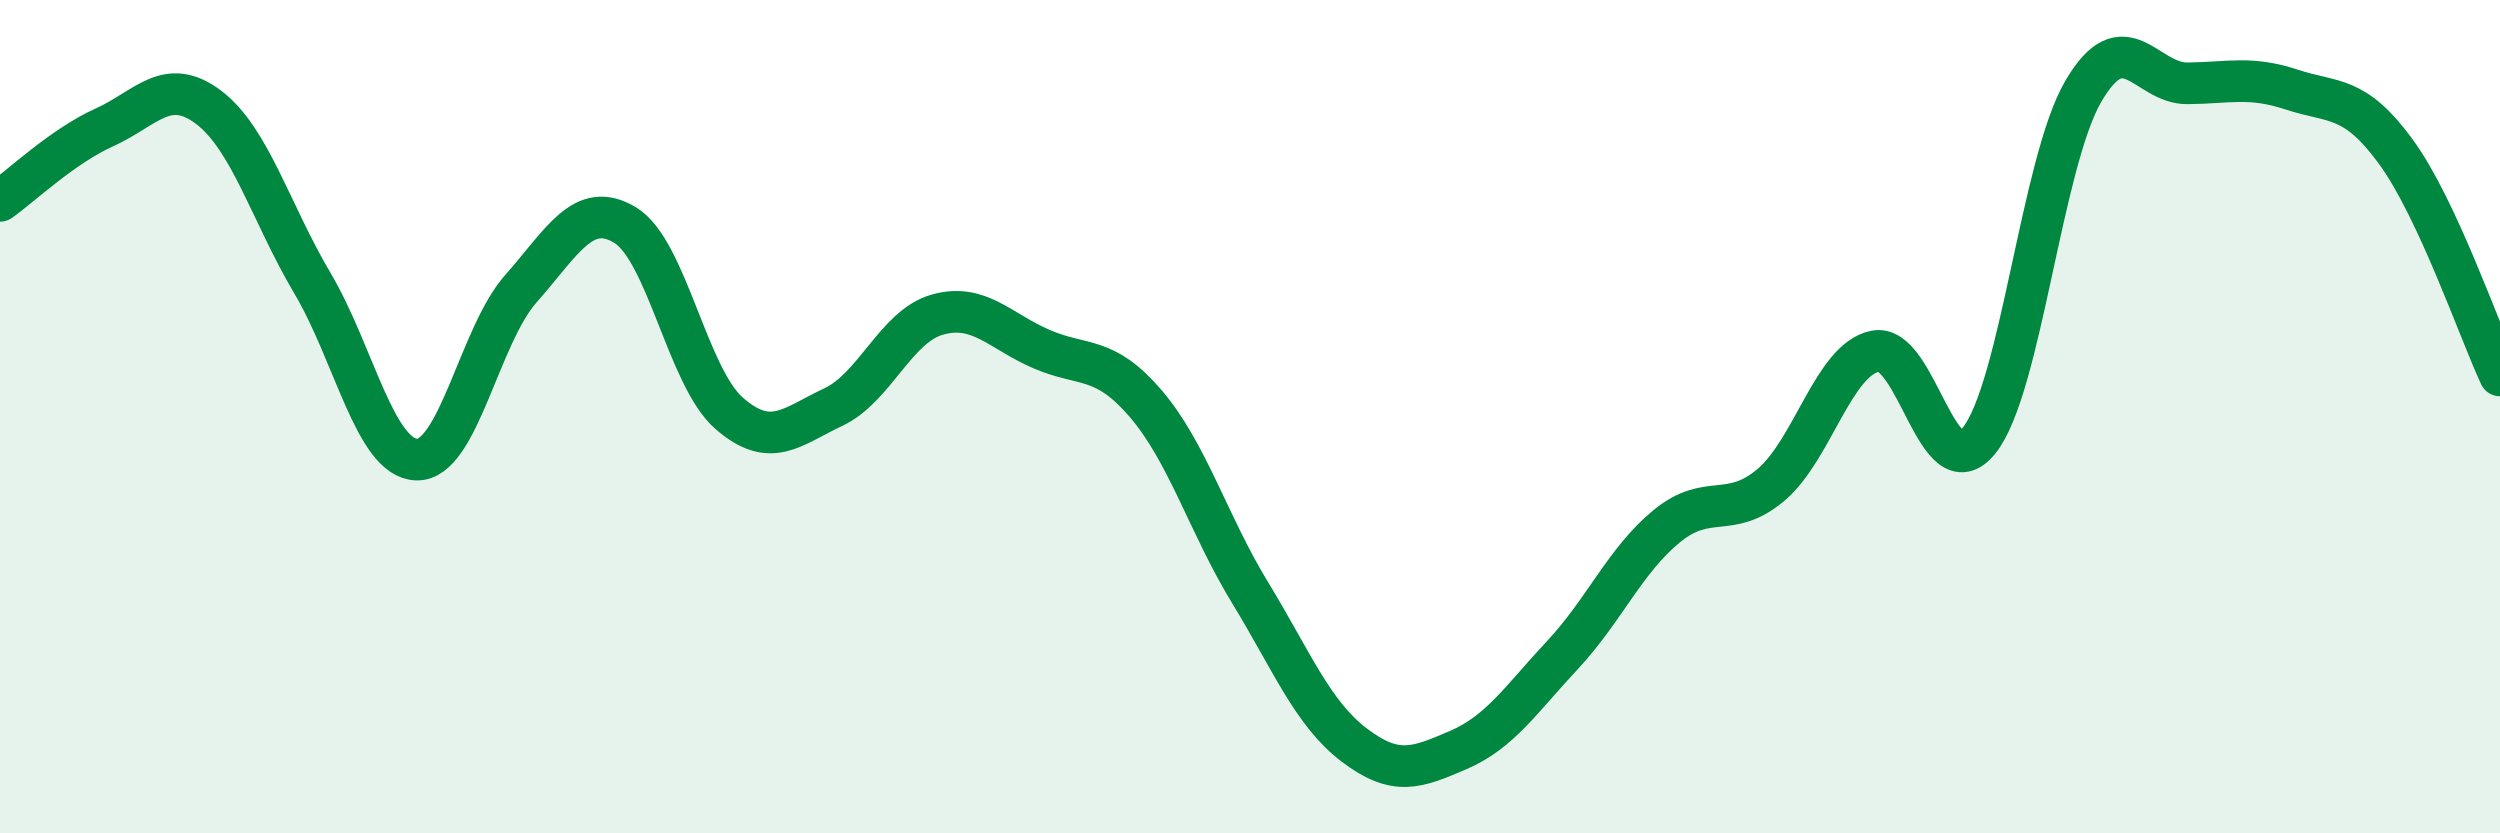
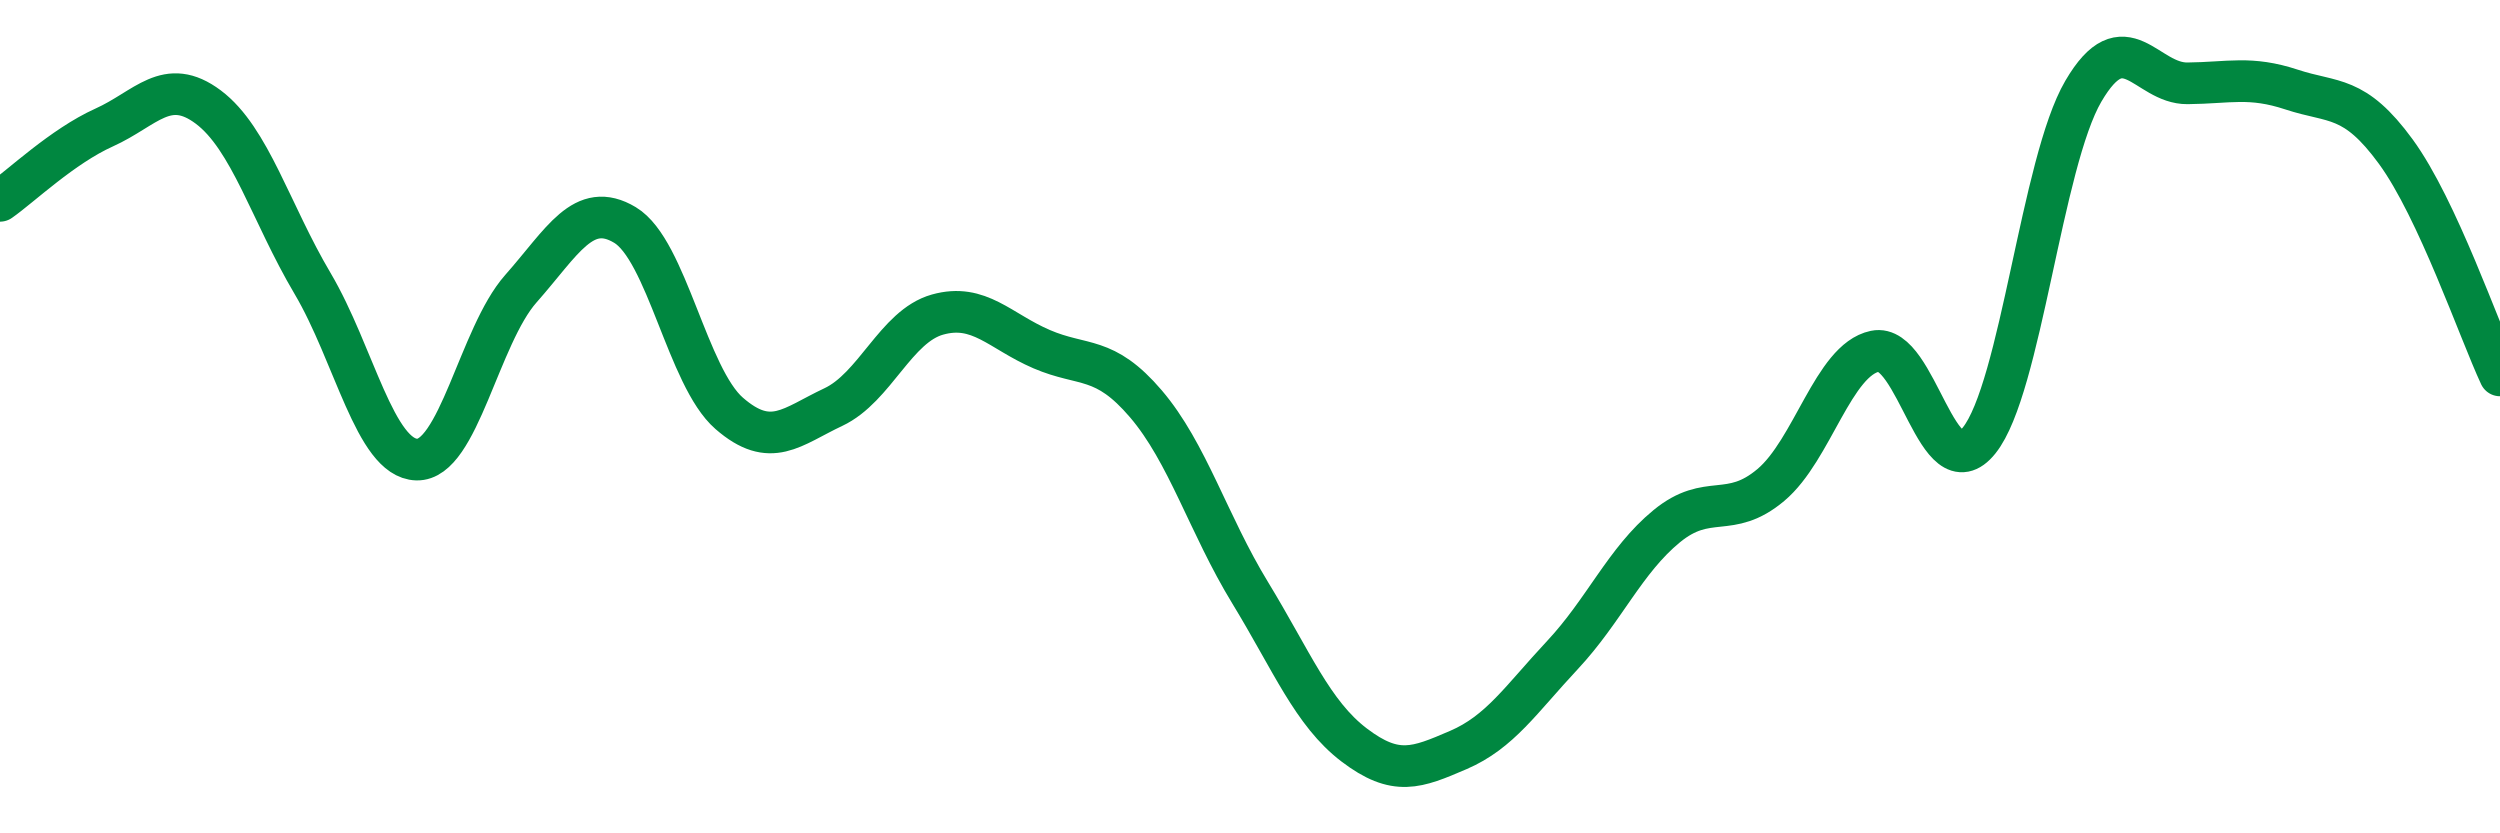
<svg xmlns="http://www.w3.org/2000/svg" width="60" height="20" viewBox="0 0 60 20">
-   <path d="M 0,4.82 C 0.5,4.47 1.5,3.51 2.5,3.06 C 3.5,2.61 4,1.82 5,2.57 C 6,3.32 6.5,5.11 7.5,6.8 C 8.5,8.49 9,11 10,11.03 C 11,11.06 11.5,8.06 12.5,6.93 C 13.5,5.8 14,4.8 15,5.4 C 16,6 16.5,9.05 17.5,9.92 C 18.5,10.79 19,10.24 20,9.77 C 21,9.3 21.5,7.83 22.5,7.55 C 23.5,7.27 24,7.95 25,8.38 C 26,8.81 26.5,8.52 27.5,9.69 C 28.5,10.86 29,12.58 30,14.22 C 31,15.86 31.5,17.12 32.5,17.88 C 33.5,18.64 34,18.43 35,18 C 36,17.57 36.5,16.79 37.5,15.72 C 38.5,14.65 39,13.45 40,12.63 C 41,11.81 41.5,12.48 42.5,11.64 C 43.5,10.8 44,8.64 45,8.43 C 46,8.22 46.5,11.82 47.5,10.57 C 48.5,9.32 49,3.9 50,2.19 C 51,0.48 51.5,2.01 52.5,2 C 53.5,1.99 54,1.82 55,2.15 C 56,2.48 56.5,2.27 57.5,3.64 C 58.5,5.01 59.5,7.94 60,9.01L60 20L0 20Z" fill="#008740" opacity="0.1" stroke-linecap="round" stroke-linejoin="round" />
  <path d="M 0,4.82 C 0.5,4.47 1.5,3.51 2.5,3.06 C 3.5,2.61 4,1.82 5,2.57 C 6,3.32 6.5,5.11 7.5,6.8 C 8.5,8.49 9,11 10,11.03 C 11,11.06 11.5,8.06 12.5,6.93 C 13.5,5.8 14,4.8 15,5.4 C 16,6 16.5,9.05 17.5,9.92 C 18.5,10.79 19,10.24 20,9.77 C 21,9.3 21.5,7.83 22.5,7.55 C 23.5,7.27 24,7.95 25,8.38 C 26,8.81 26.5,8.52 27.5,9.69 C 28.5,10.86 29,12.58 30,14.22 C 31,15.86 31.5,17.12 32.5,17.88 C 33.5,18.64 34,18.43 35,18 C 36,17.57 36.5,16.79 37.5,15.72 C 38.5,14.65 39,13.45 40,12.63 C 41,11.81 41.5,12.48 42.5,11.64 C 43.5,10.8 44,8.64 45,8.43 C 46,8.22 46.5,11.82 47.5,10.57 C 48.5,9.32 49,3.9 50,2.19 C 51,0.48 51.5,2.01 52.5,2 C 53.5,1.99 54,1.82 55,2.15 C 56,2.48 56.5,2.27 57.5,3.64 C 58.5,5.01 59.5,7.94 60,9.01" stroke="#008740" stroke-width="1" fill="none" stroke-linecap="round" stroke-linejoin="round" />
</svg>